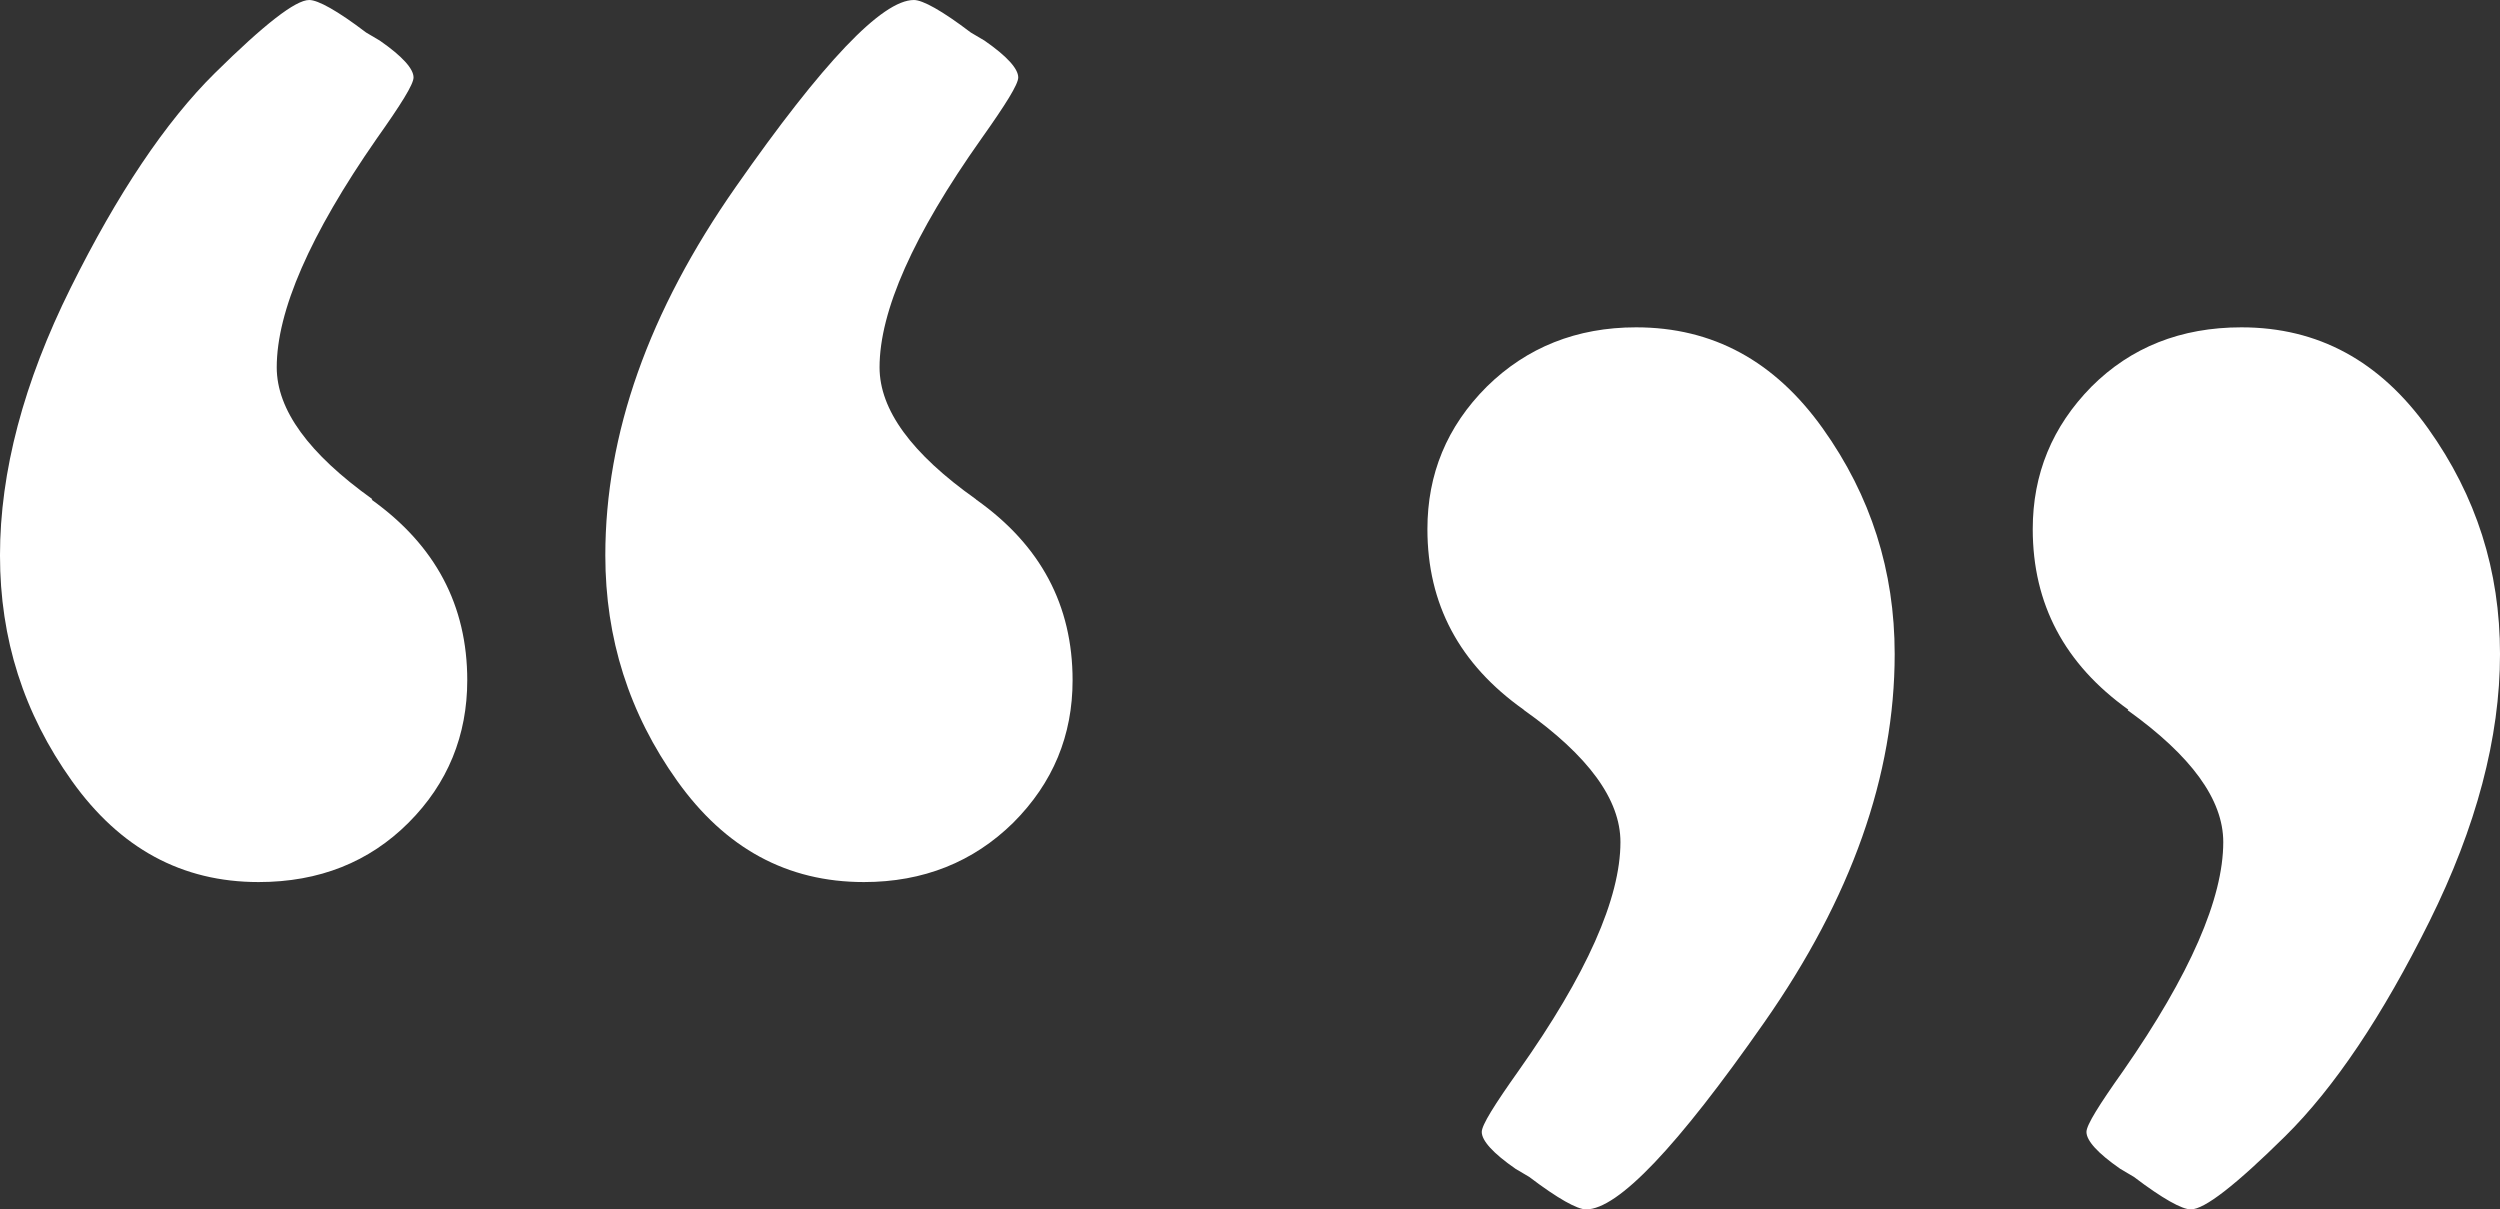
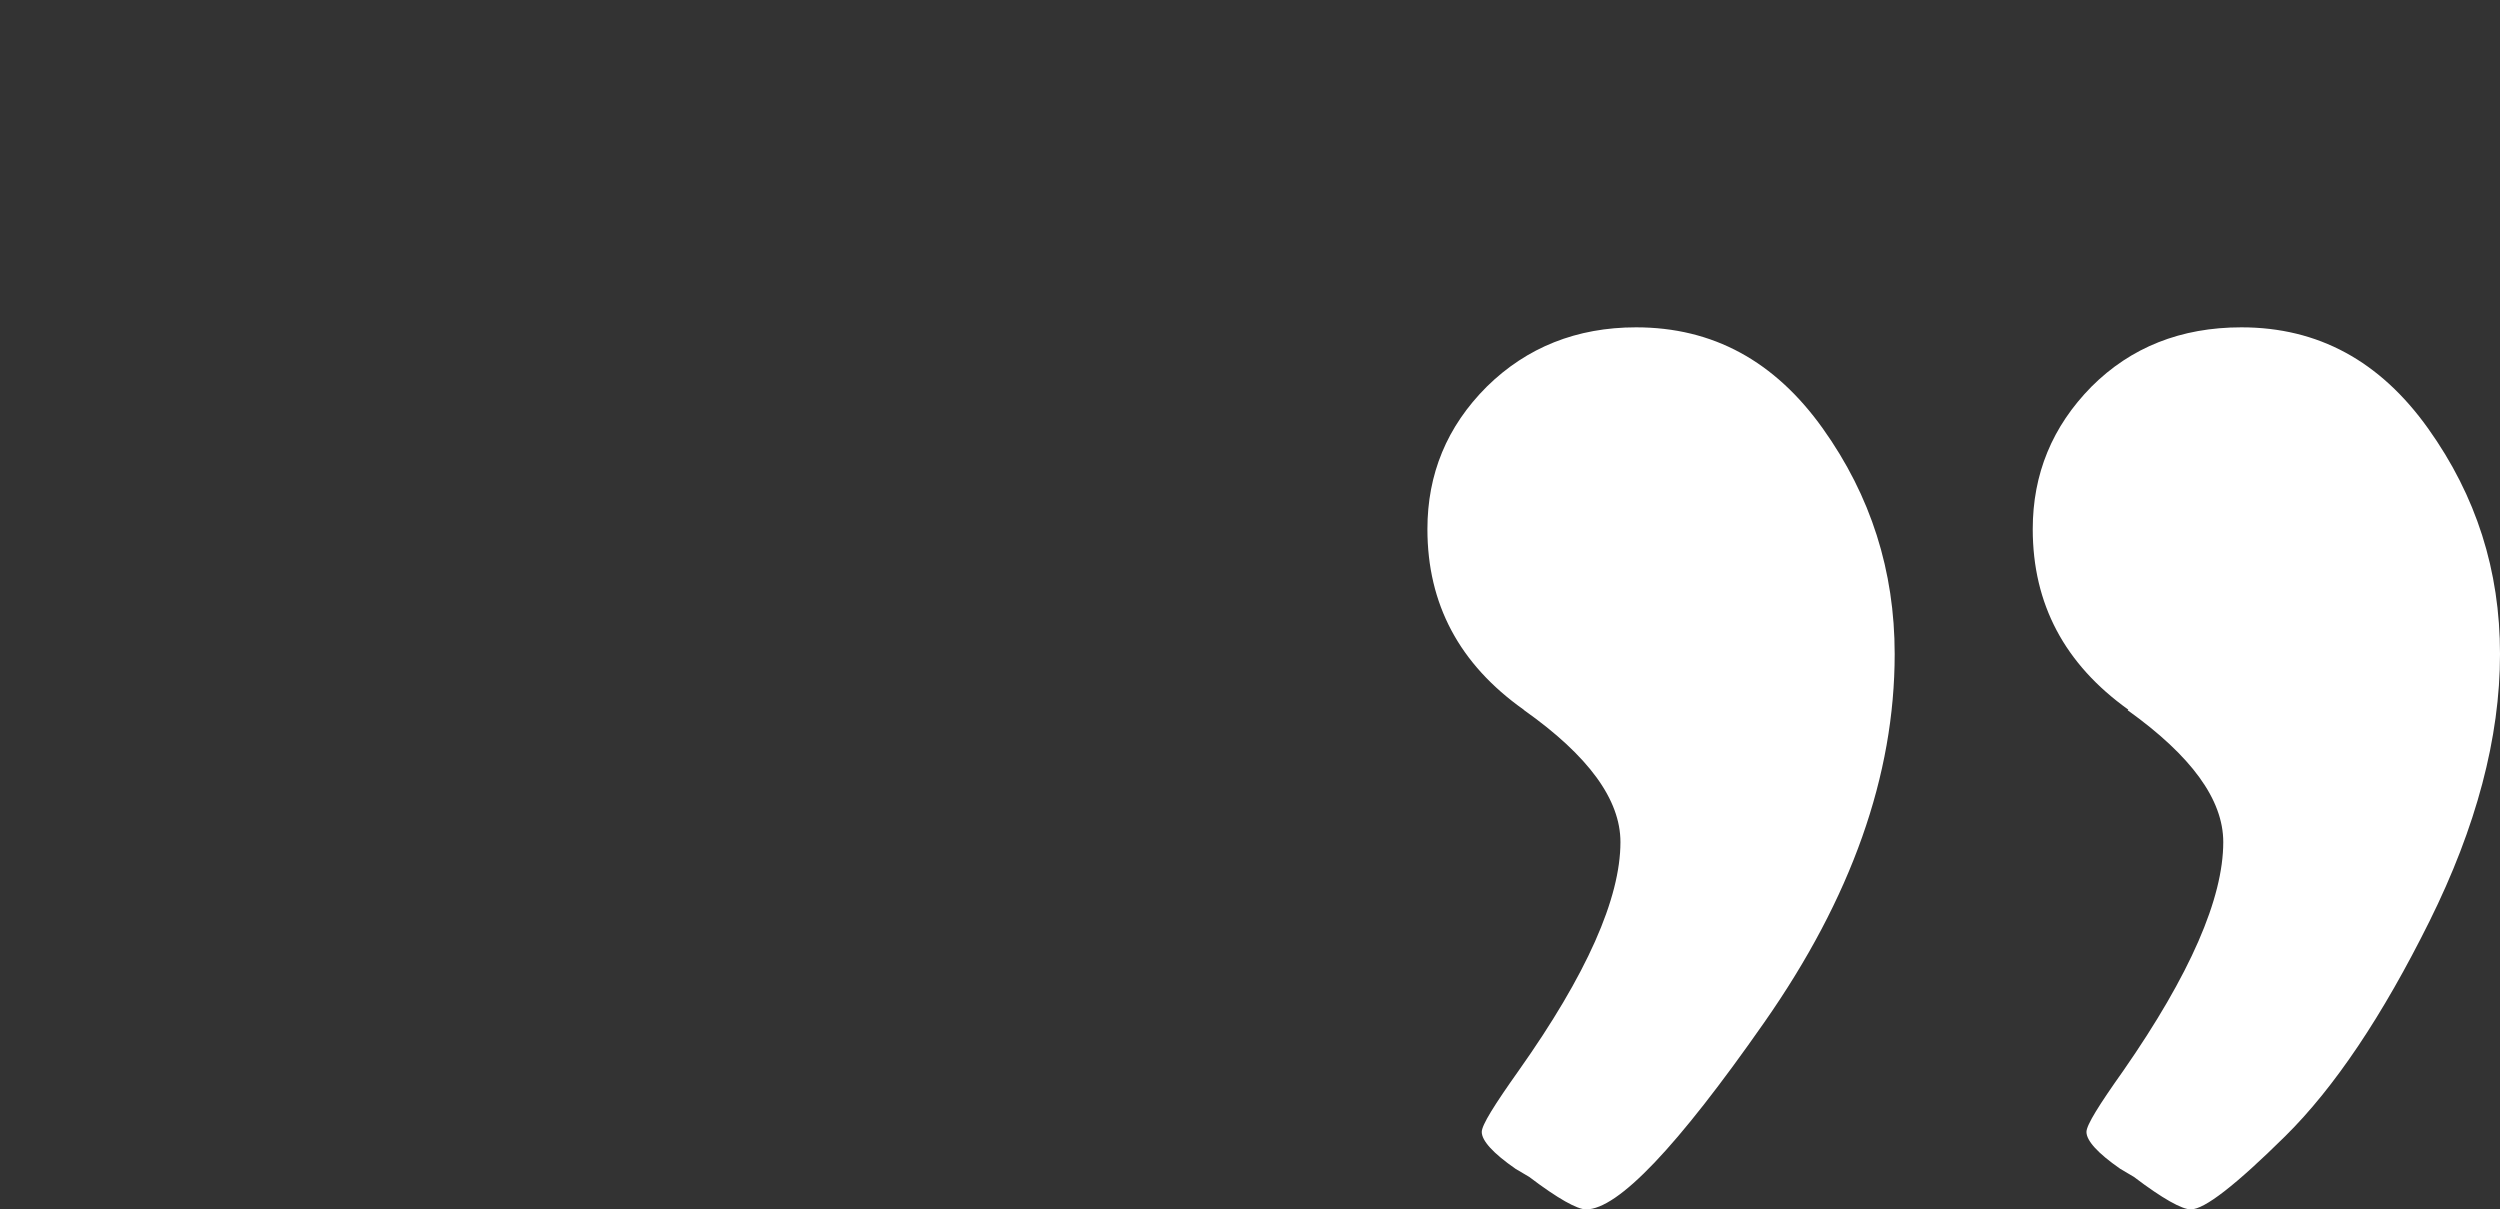
<svg xmlns="http://www.w3.org/2000/svg" version="1.1" viewBox="0 0 40.02 19.36">
  <rect x="0" y="0" width="40.02" height="19.36" fill="#333333" stroke="none" />
  <defs>
    <style>
      .cls-1 {
        fill: #FFFFFF;
      }
    </style>
  </defs>
  <g>
    <g id="Layer_1">
-       <path class="cls-1" d="M15.62,7.99c-1.03-.73-1.54-1.43-1.54-2.11,0-.9.54-2.12,1.63-3.66.39-.55.59-.87.59-.98,0-.14-.18-.34-.54-.59l-.22-.13c-.46-.35-.77-.52-.91-.52-.51,0-1.46,1-2.85,2.99-1.4,2-2.09,3.96-2.09,5.9,0,1.33.38,2.53,1.15,3.61.77,1.08,1.76,1.62,2.99,1.62.95,0,1.75-.32,2.39-.95.64-.64.95-1.4.95-2.28,0-1.2-.51-2.16-1.54-2.89M5.96,7.99c-1.02-.73-1.53-1.43-1.53-2.11,0-.9.53-2.12,1.6-3.66.39-.55.59-.87.59-.98,0-.14-.18-.34-.54-.59l-.22-.13c-.46-.35-.77-.52-.91-.52-.22,0-.72.39-1.51,1.17-.79.78-1.56,1.93-2.31,3.44s-1.13,2.94-1.13,4.28.38,2.53,1.15,3.61,1.76,1.62,2.99,1.62c.97,0,1.77-.32,2.4-.95s.94-1.4.94-2.28c0-1.2-.51-2.16-1.53-2.89" />
      <path class="cls-1" d="M24.4,11.37c1.03.73,1.54,1.43,1.54,2.11,0,.9-.54,2.12-1.63,3.66-.39.55-.59.87-.59.98,0,.14.18.34.54.59l.22.13c.46.35.77.52.91.52.51,0,1.46-1,2.85-2.99,1.4-2,2.09-3.96,2.09-5.9,0-1.33-.38-2.53-1.15-3.61s-1.76-1.62-2.99-1.62c-.95,0-1.75.32-2.39.95-.64.64-.95,1.4-.95,2.28,0,1.2.51,2.16,1.54,2.89M34.06,11.37c1.02.73,1.53,1.43,1.53,2.11,0,.9-.53,2.12-1.6,3.66-.39.55-.59.87-.59.98,0,.14.18.34.54.59l.22.13c.46.35.77.52.91.52.22,0,.72-.39,1.51-1.17.79-.78,1.56-1.93,2.31-3.44s1.13-2.94,1.13-4.28-.38-2.53-1.15-3.61-1.76-1.62-2.99-1.62c-.97,0-1.77.32-2.4.95-.63.64-.94,1.4-.94,2.28,0,1.2.51,2.16,1.53,2.89" />
    </g>
  </g>
</svg>